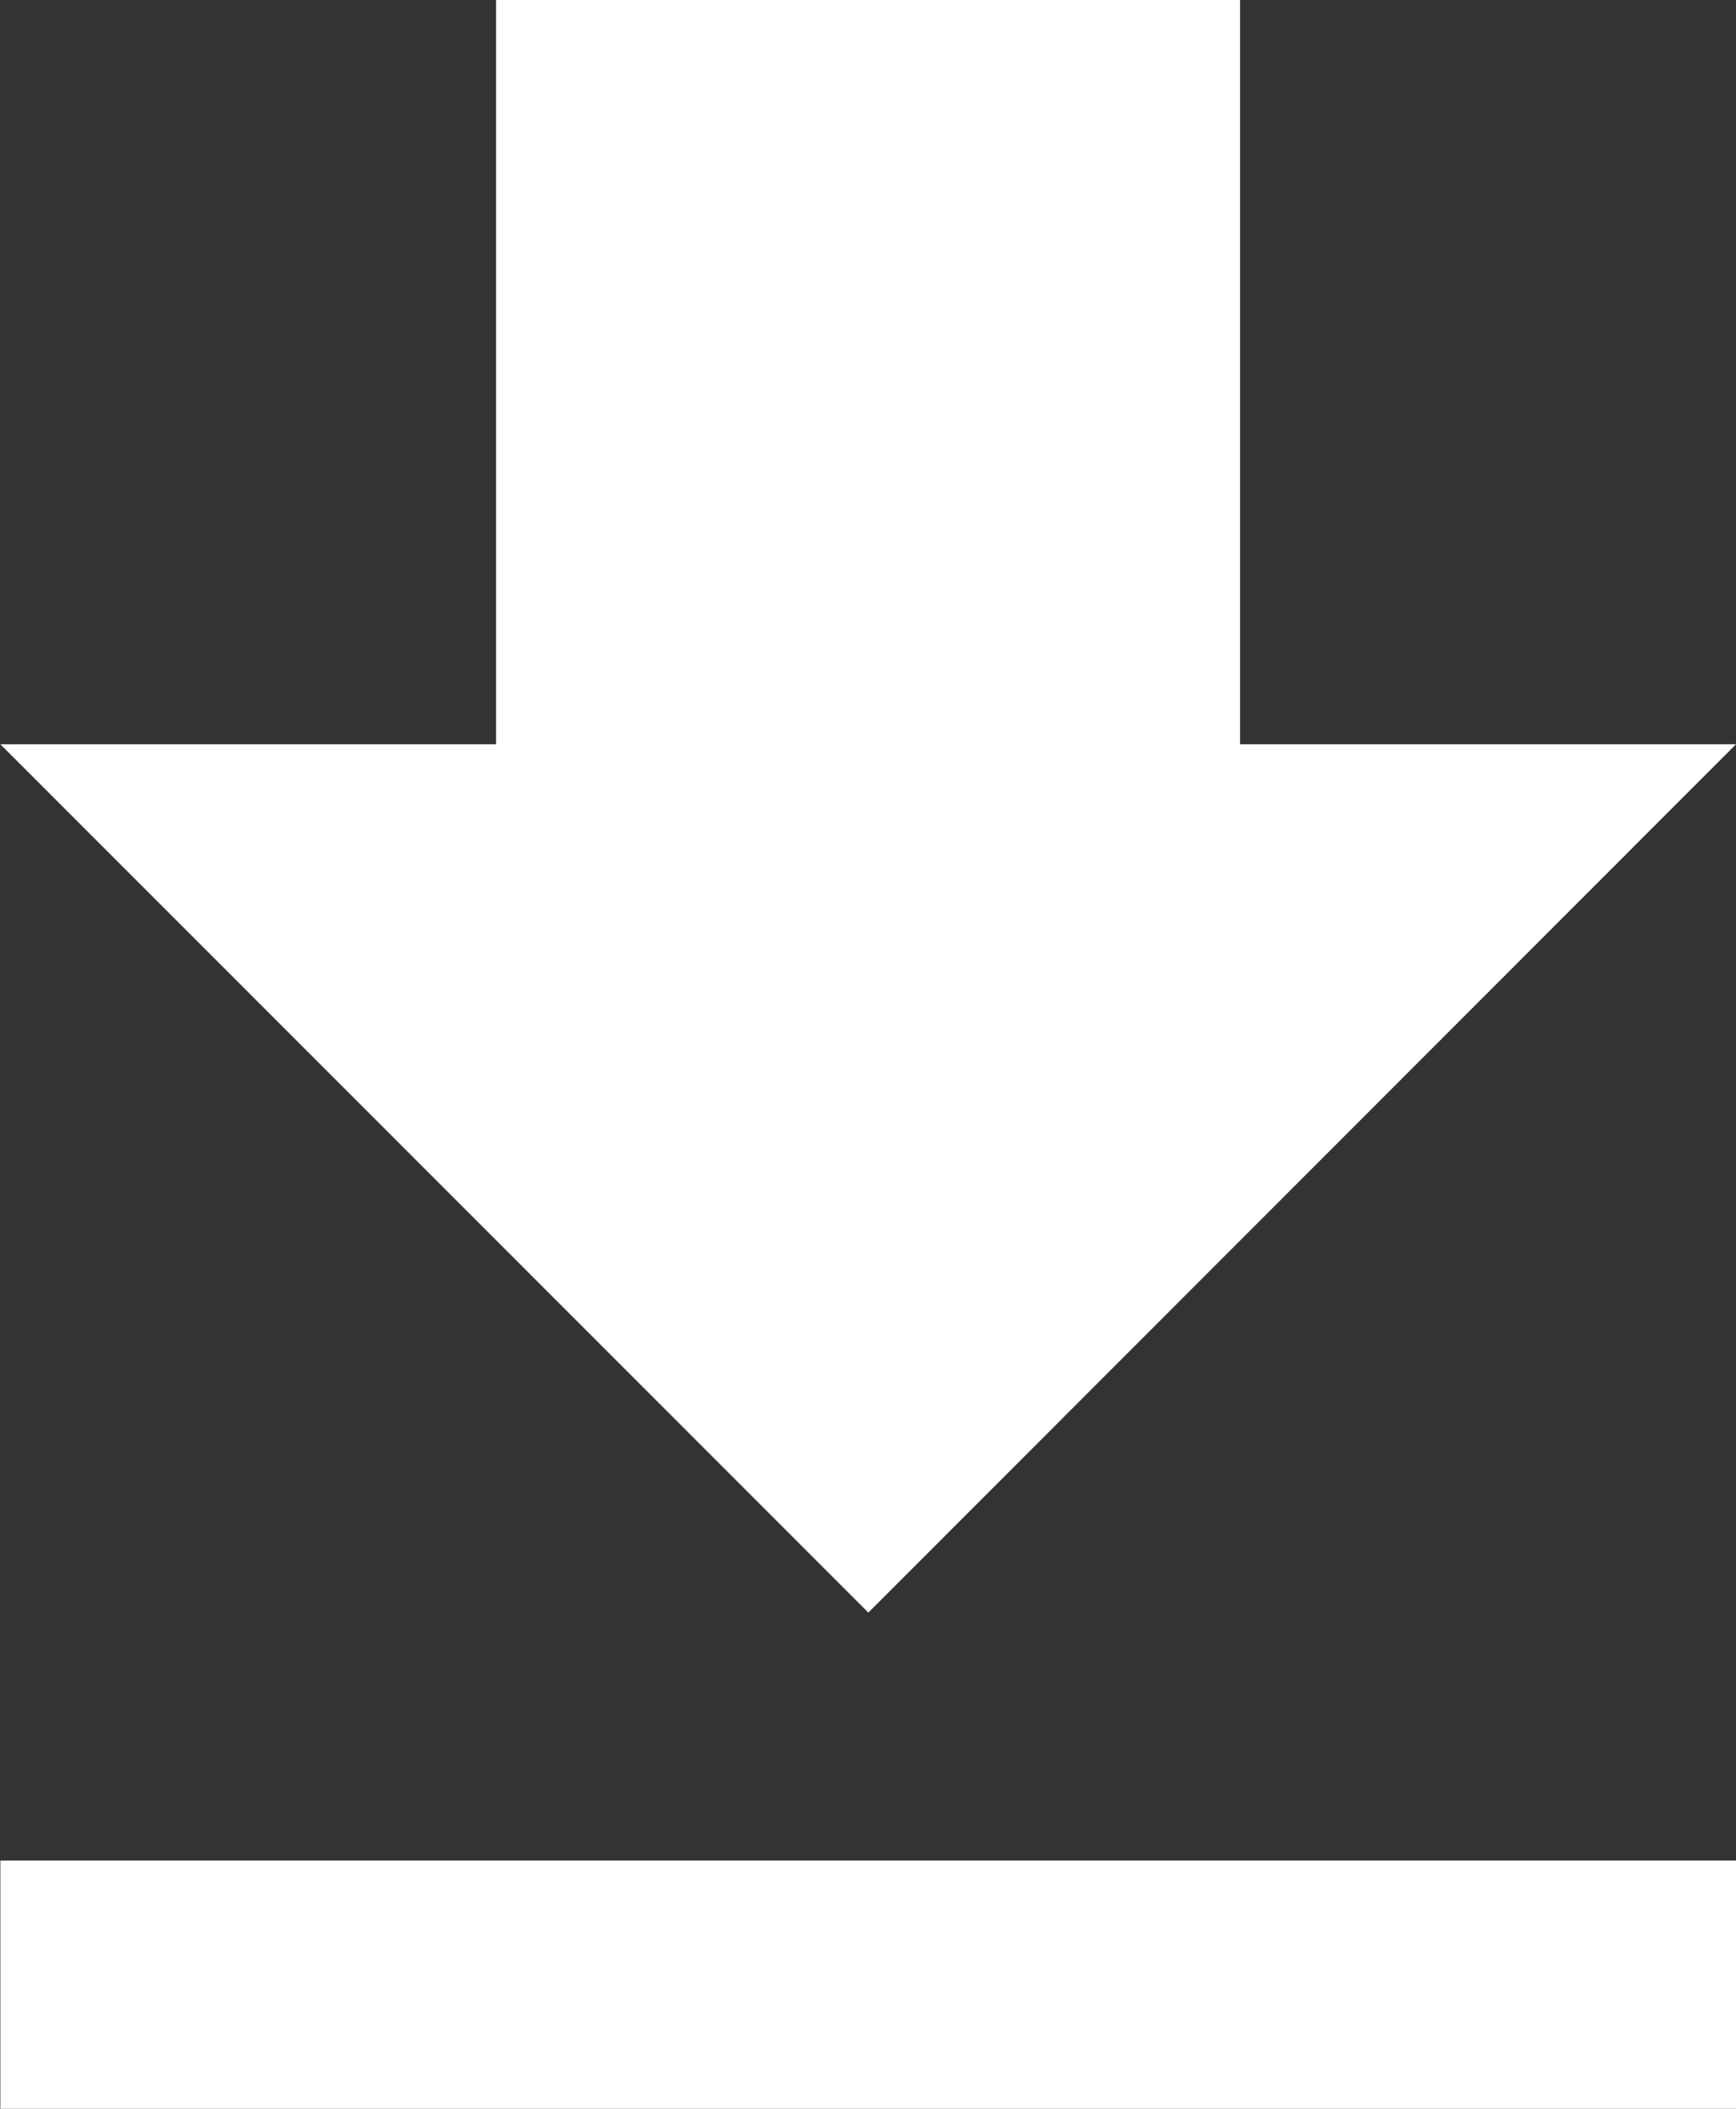
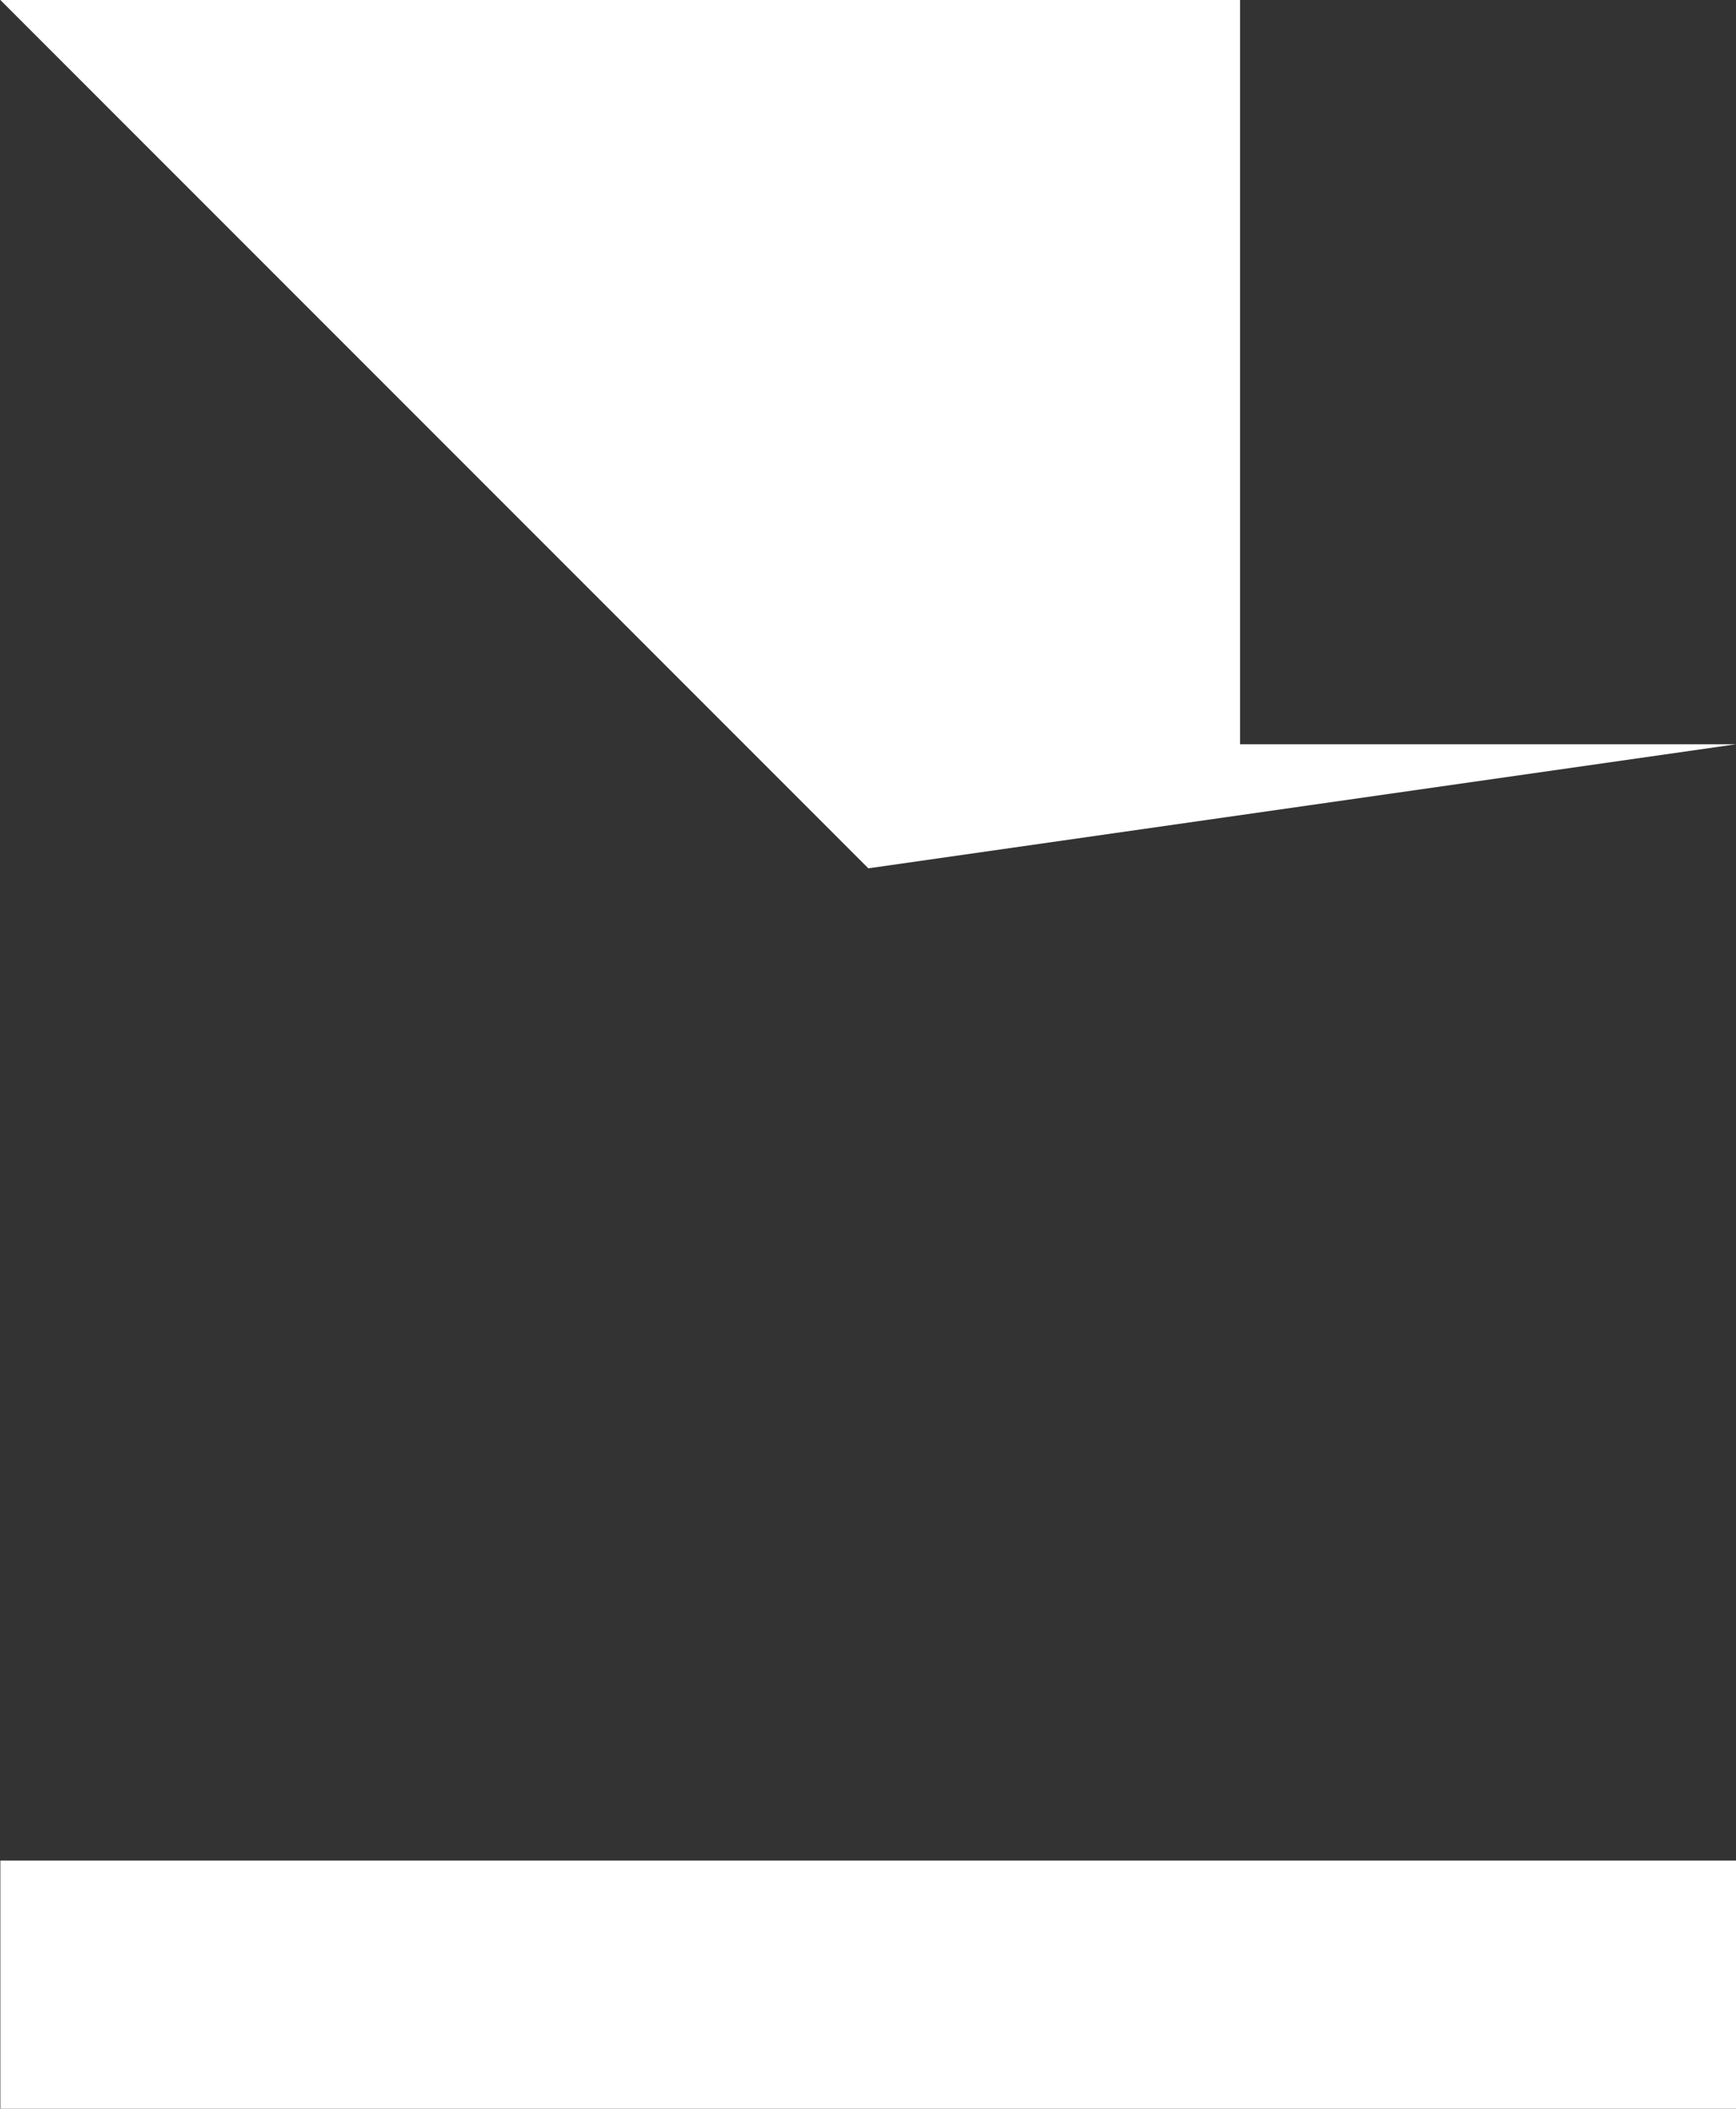
<svg xmlns="http://www.w3.org/2000/svg" width="14.824" height="18" viewBox="0 0 14.824 18">
  <rect x="0" y="0" width="14.824" height="18" fill="#333333" stroke="none" />
-   <path id="Icon_metro-file-download" data-name="Icon metro-file-download" d="M23.821,12.78H19.586V6.427H13.233V12.78H9l7.412,7.412ZM9,22.309v2.118H23.821V22.309H9Z" transform="translate(-8.997 -6.427)" fill="#fff" />
+   <path id="Icon_metro-file-download" data-name="Icon metro-file-download" d="M23.821,12.78H19.586V6.427H13.233H9l7.412,7.412ZM9,22.309v2.118H23.821V22.309H9Z" transform="translate(-8.997 -6.427)" fill="#fff" />
</svg>